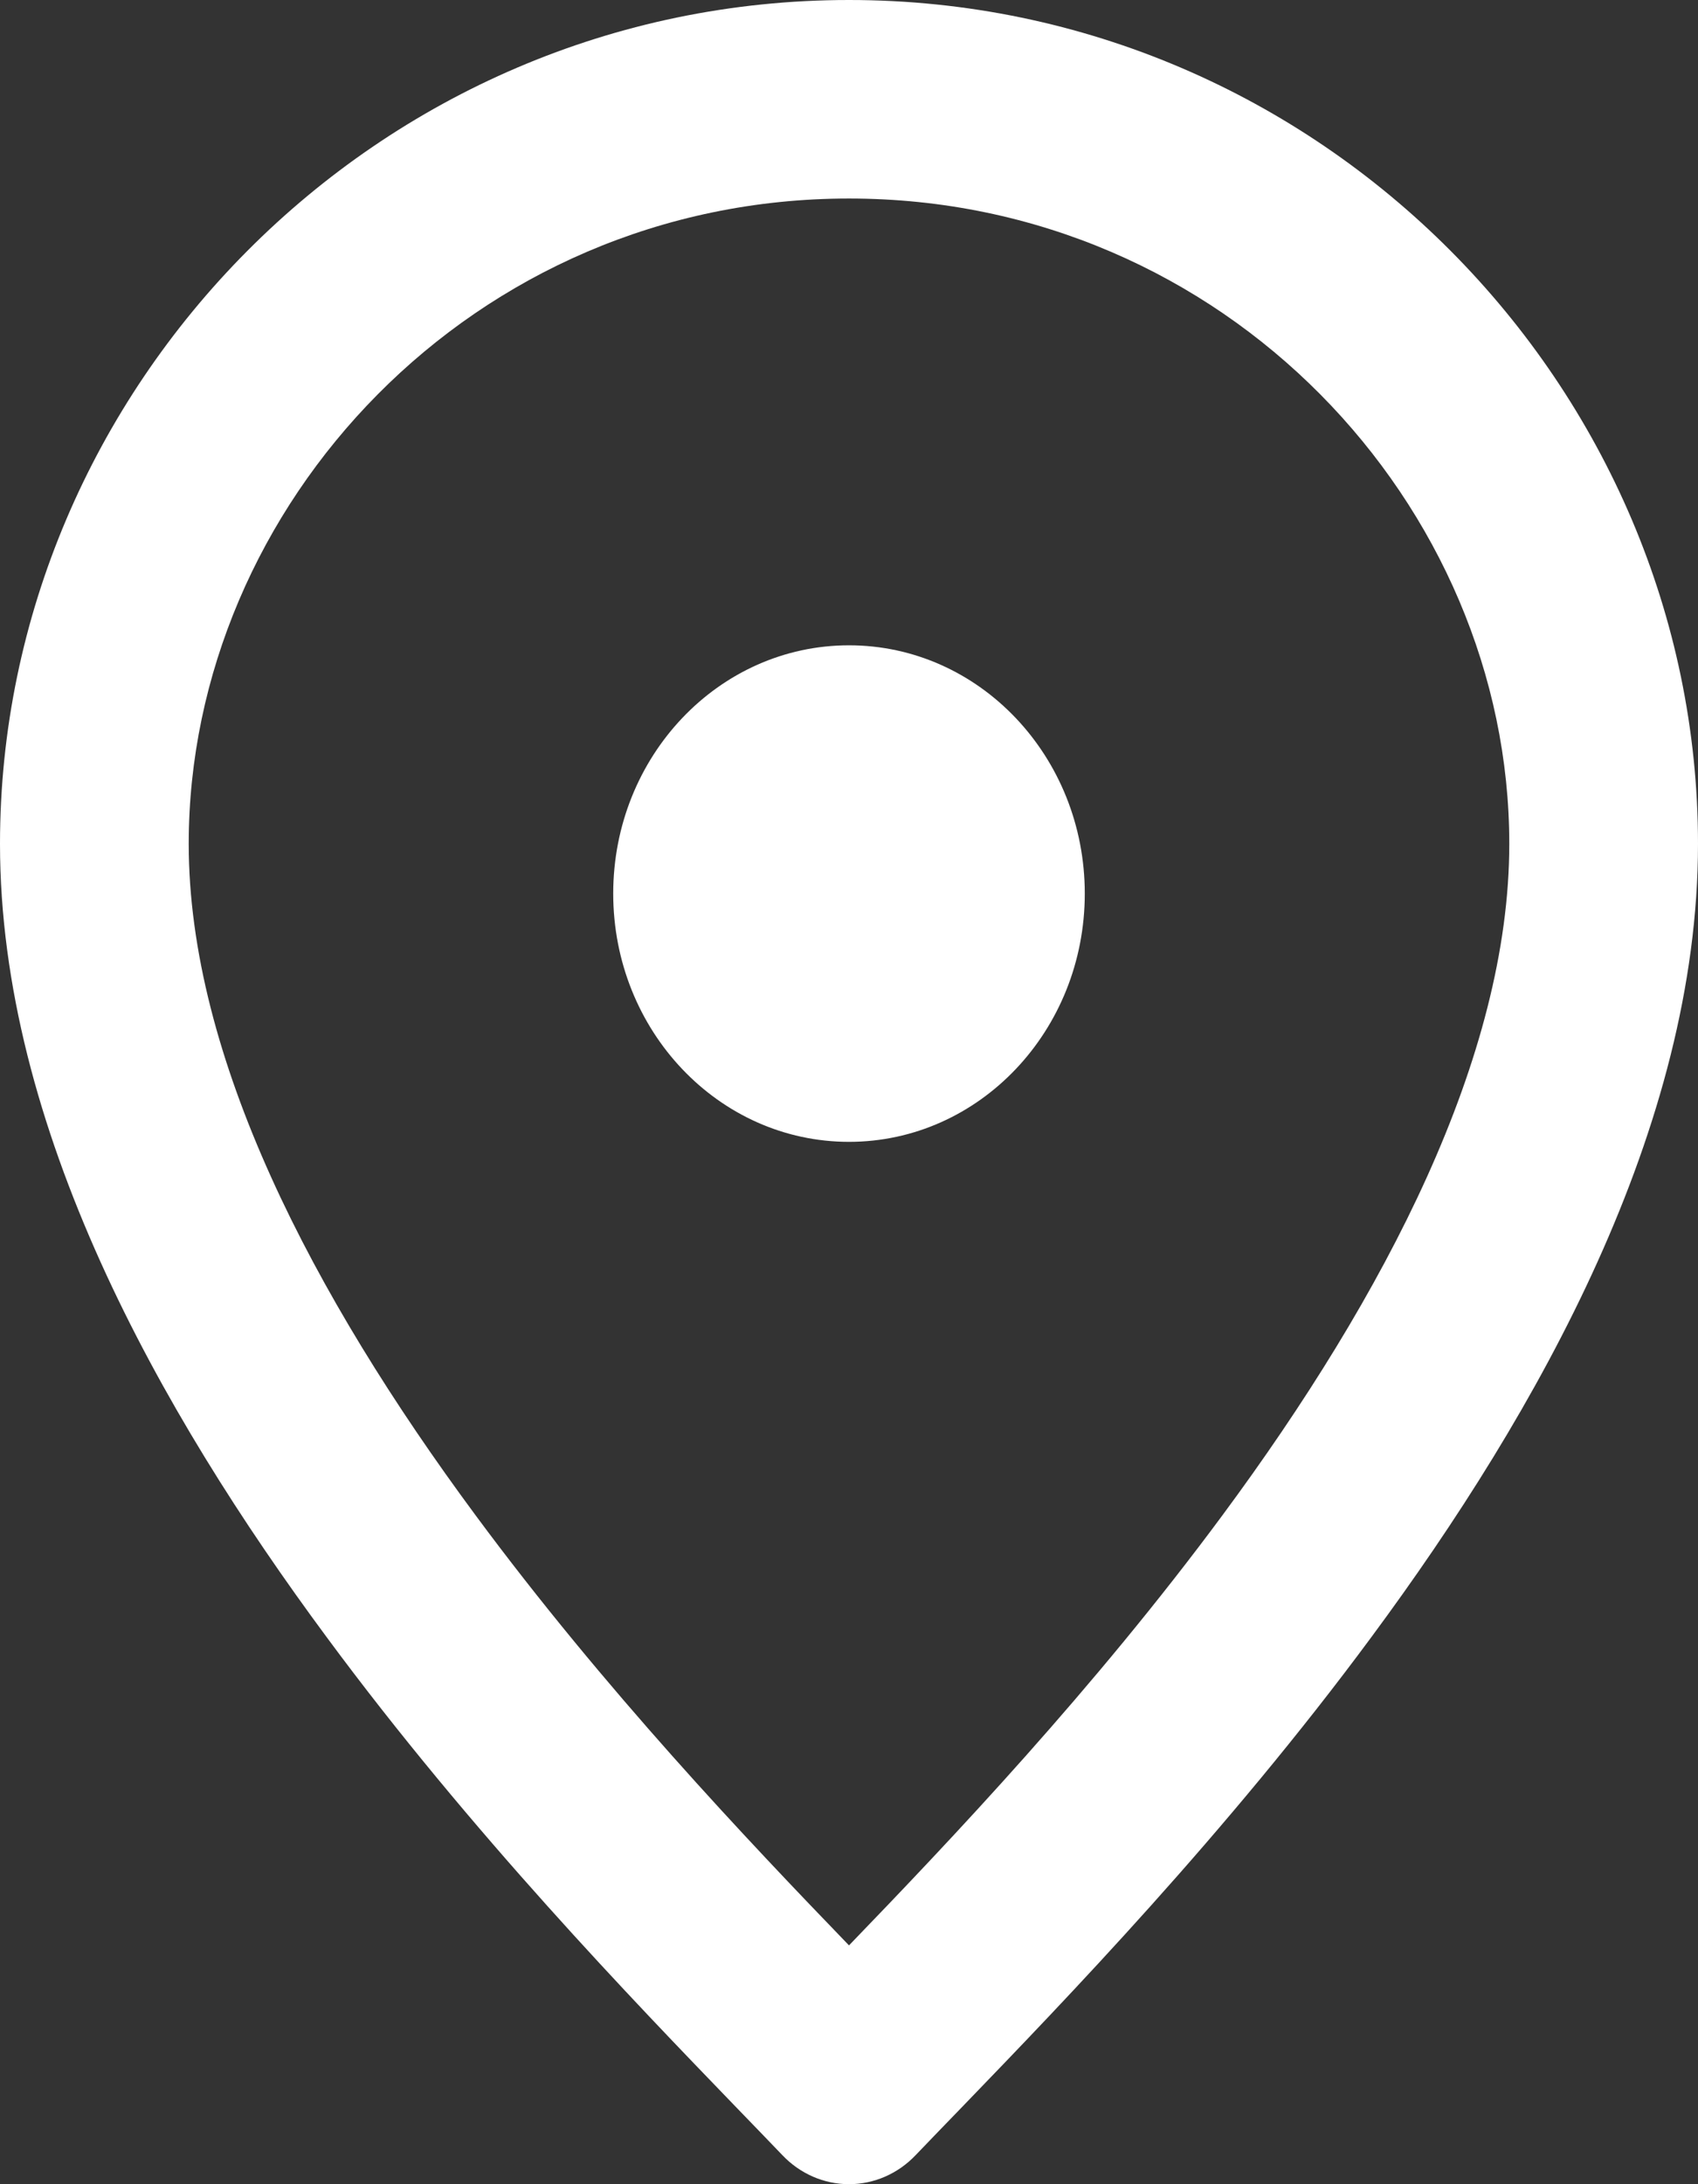
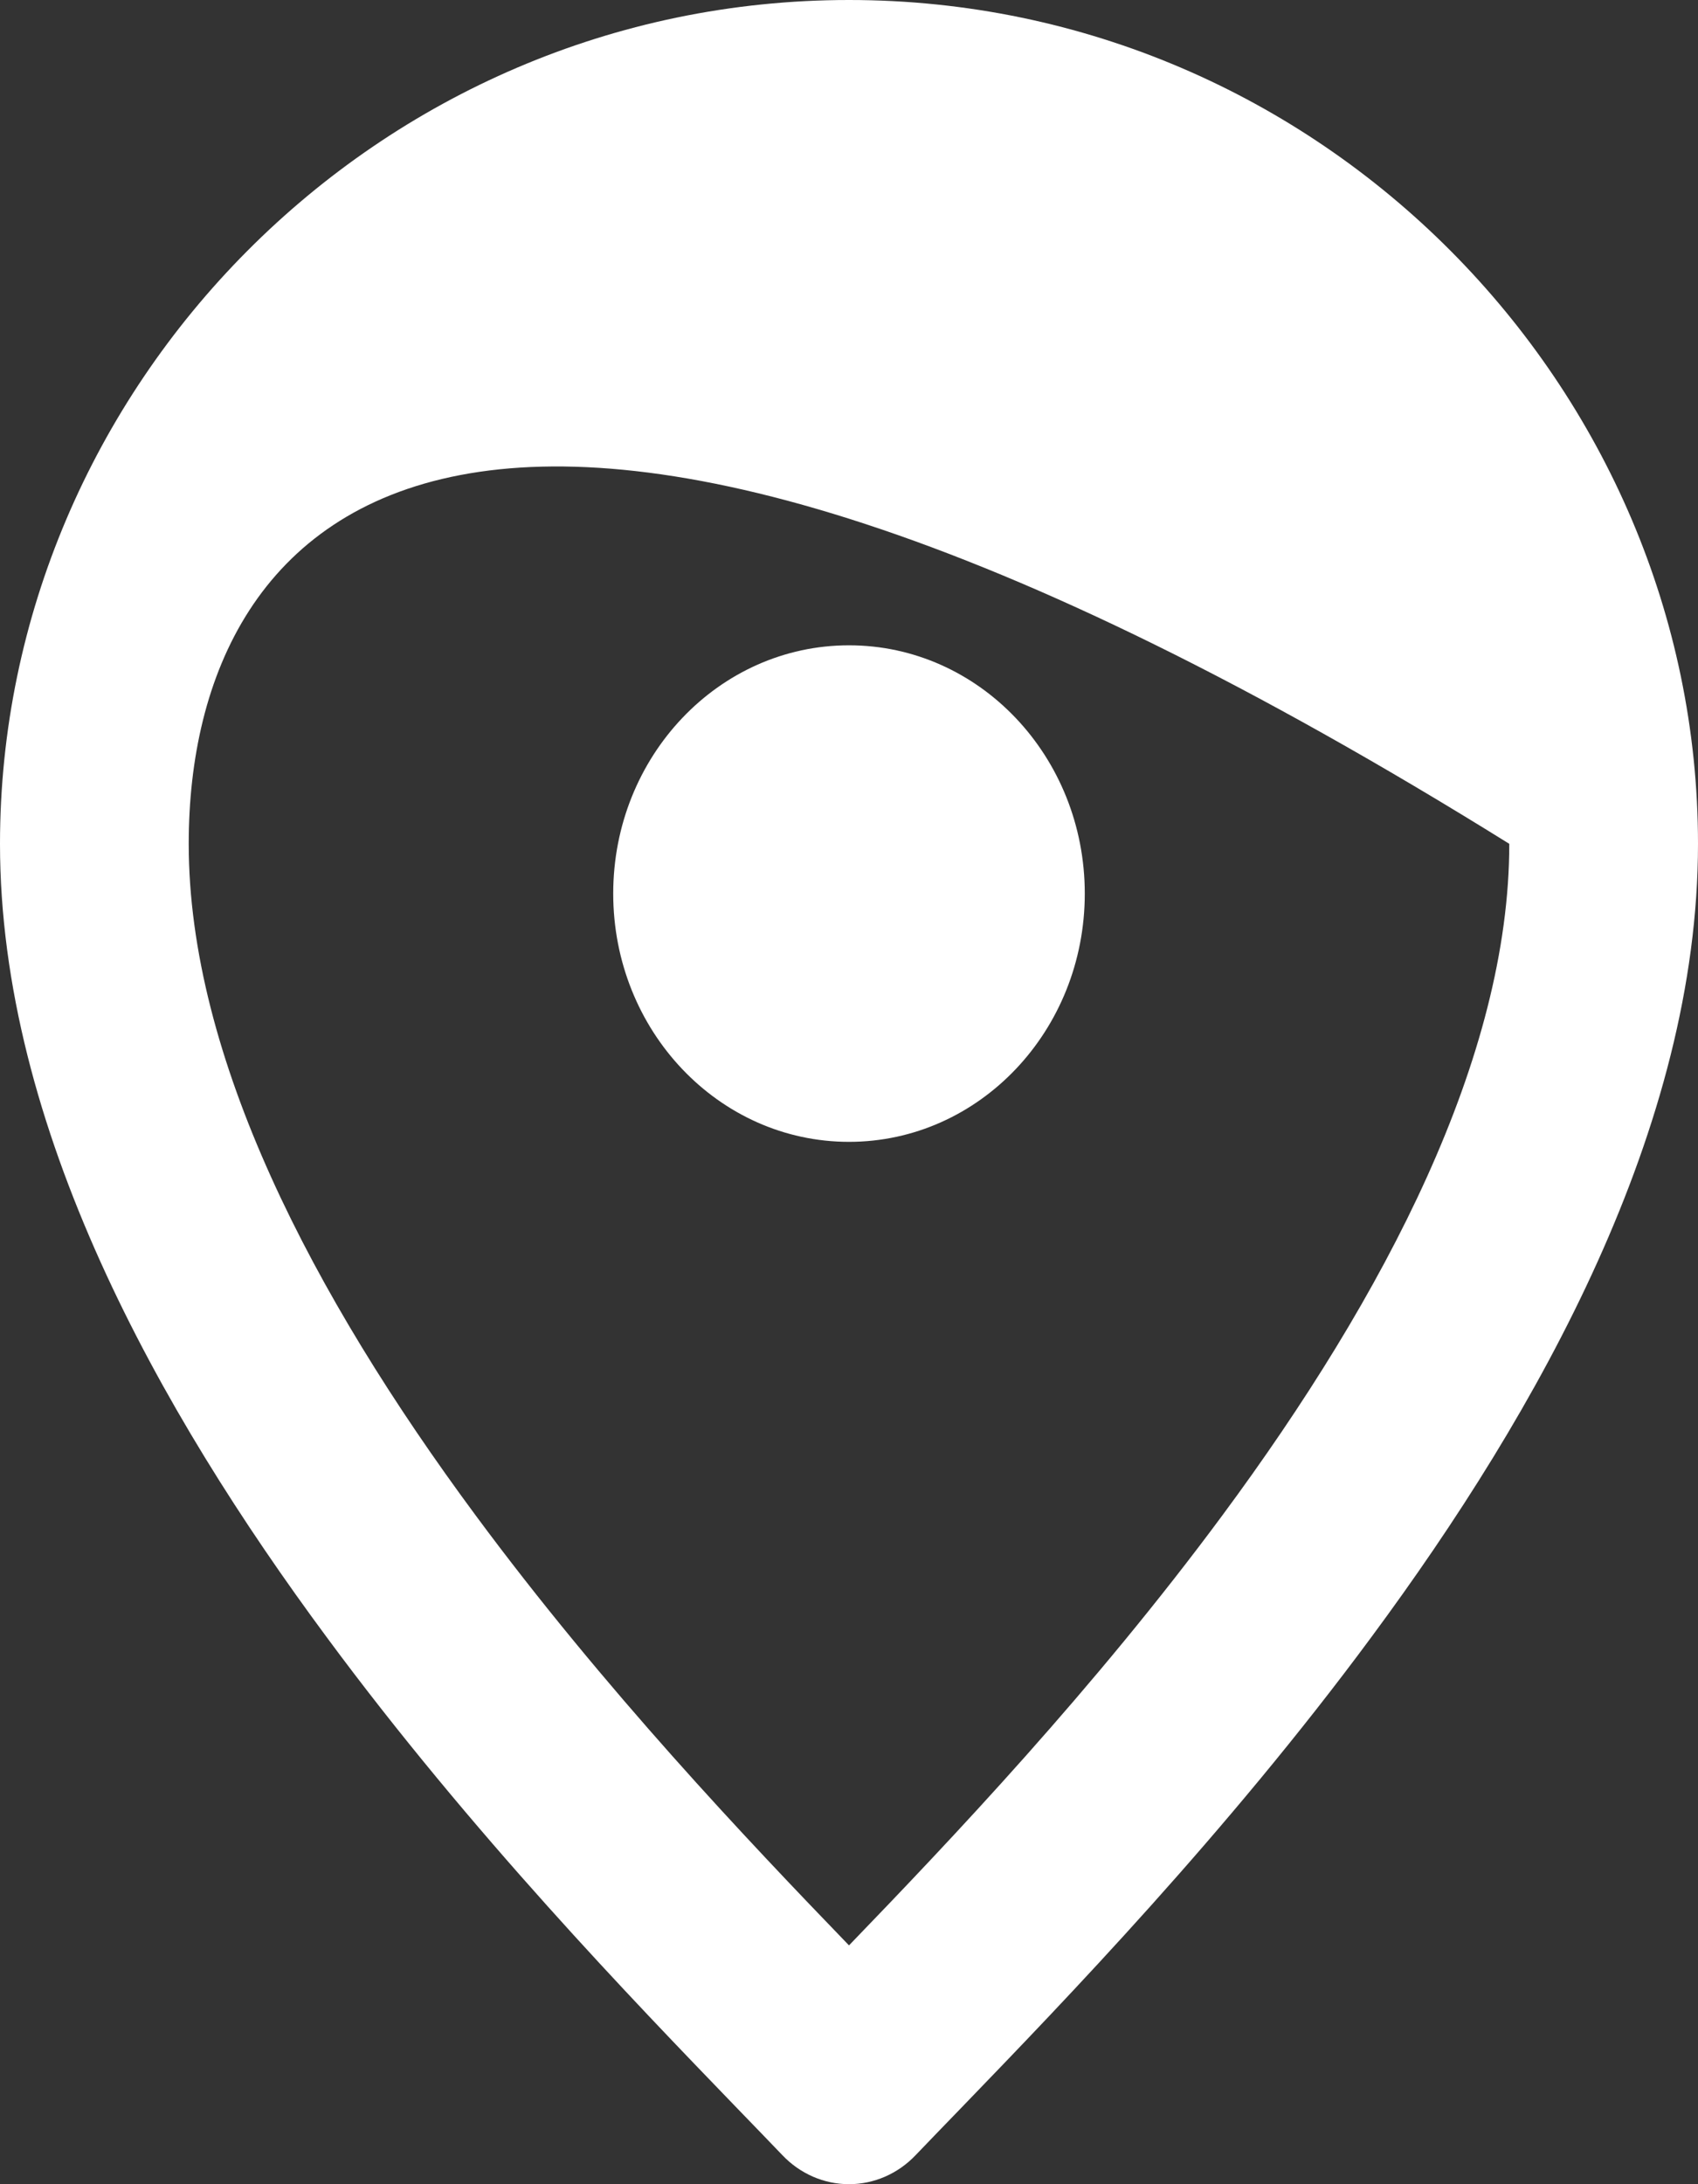
<svg xmlns="http://www.w3.org/2000/svg" width="7" height="9" viewBox="0 0 7 9" fill="none">
  <rect x="0" y="0" width="7" height="9" fill="#333333" stroke="none" />
-   <path fill-rule="evenodd" clip-rule="evenodd" d="M6.222 3.477C6.222 2.084 5.052 0.818 3.5 0.818C1.948 0.818 0.778 2.084 0.778 3.477C0.778 4.355 1.288 5.335 1.96 6.243C2.491 6.961 3.081 7.582 3.5 8.016C3.919 7.582 4.509 6.961 5.04 6.243C5.712 5.335 6.222 4.355 6.222 3.477ZM3.5 0C5.448 0 7 1.598 7 3.477C7 4.645 6.344 5.813 5.654 6.745C5.058 7.552 4.387 8.246 3.968 8.68C3.895 8.755 3.831 8.822 3.775 8.88C3.702 8.957 3.603 9 3.5 9C3.397 9 3.298 8.957 3.225 8.88C3.169 8.822 3.105 8.755 3.032 8.68C2.613 8.246 1.942 7.552 1.346 6.745C0.656 5.813 0 4.645 0 3.477C0 1.598 1.552 0 3.5 0ZM3.5 4.705C2.963 4.705 2.528 4.247 2.528 3.682C2.528 3.117 2.963 2.659 3.5 2.659C4.037 2.659 4.472 3.117 4.472 3.682C4.472 4.247 4.037 4.705 3.5 4.705Z" fill="white" />
+   <path fill-rule="evenodd" clip-rule="evenodd" d="M6.222 3.477C1.948 0.818 0.778 2.084 0.778 3.477C0.778 4.355 1.288 5.335 1.96 6.243C2.491 6.961 3.081 7.582 3.5 8.016C3.919 7.582 4.509 6.961 5.04 6.243C5.712 5.335 6.222 4.355 6.222 3.477ZM3.5 0C5.448 0 7 1.598 7 3.477C7 4.645 6.344 5.813 5.654 6.745C5.058 7.552 4.387 8.246 3.968 8.68C3.895 8.755 3.831 8.822 3.775 8.88C3.702 8.957 3.603 9 3.5 9C3.397 9 3.298 8.957 3.225 8.88C3.169 8.822 3.105 8.755 3.032 8.68C2.613 8.246 1.942 7.552 1.346 6.745C0.656 5.813 0 4.645 0 3.477C0 1.598 1.552 0 3.5 0ZM3.5 4.705C2.963 4.705 2.528 4.247 2.528 3.682C2.528 3.117 2.963 2.659 3.5 2.659C4.037 2.659 4.472 3.117 4.472 3.682C4.472 4.247 4.037 4.705 3.5 4.705Z" fill="white" />
</svg>